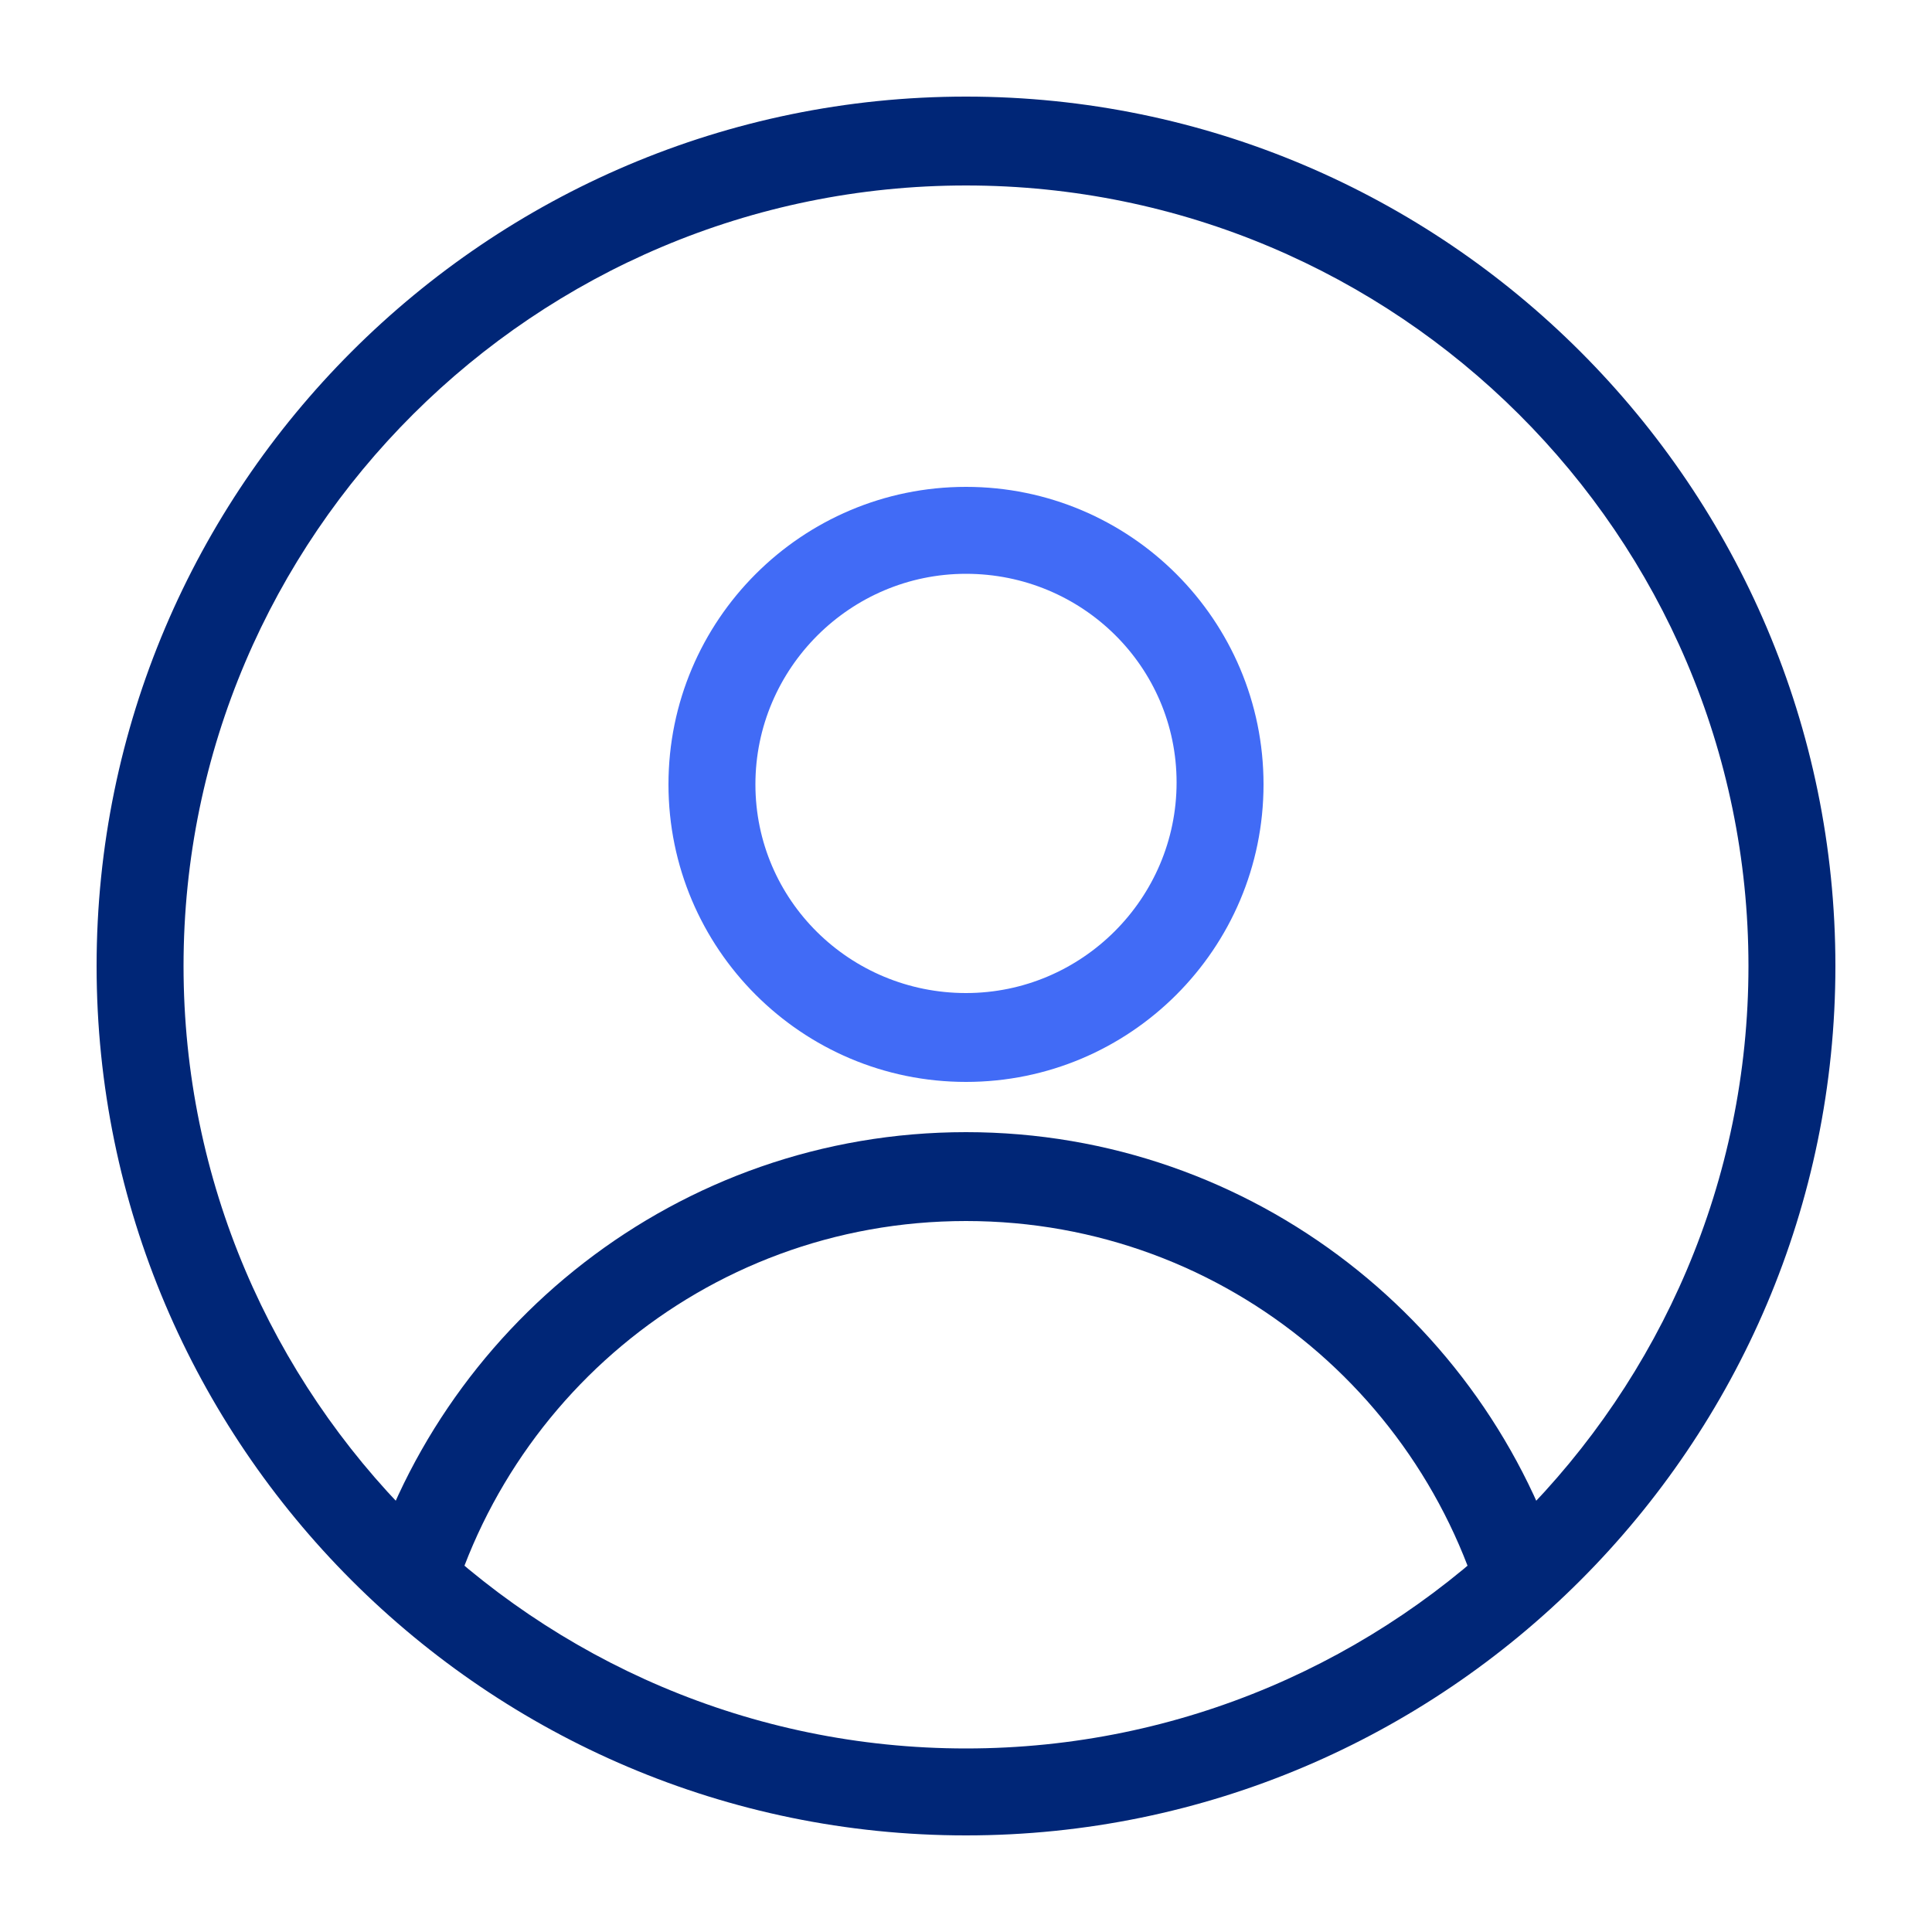
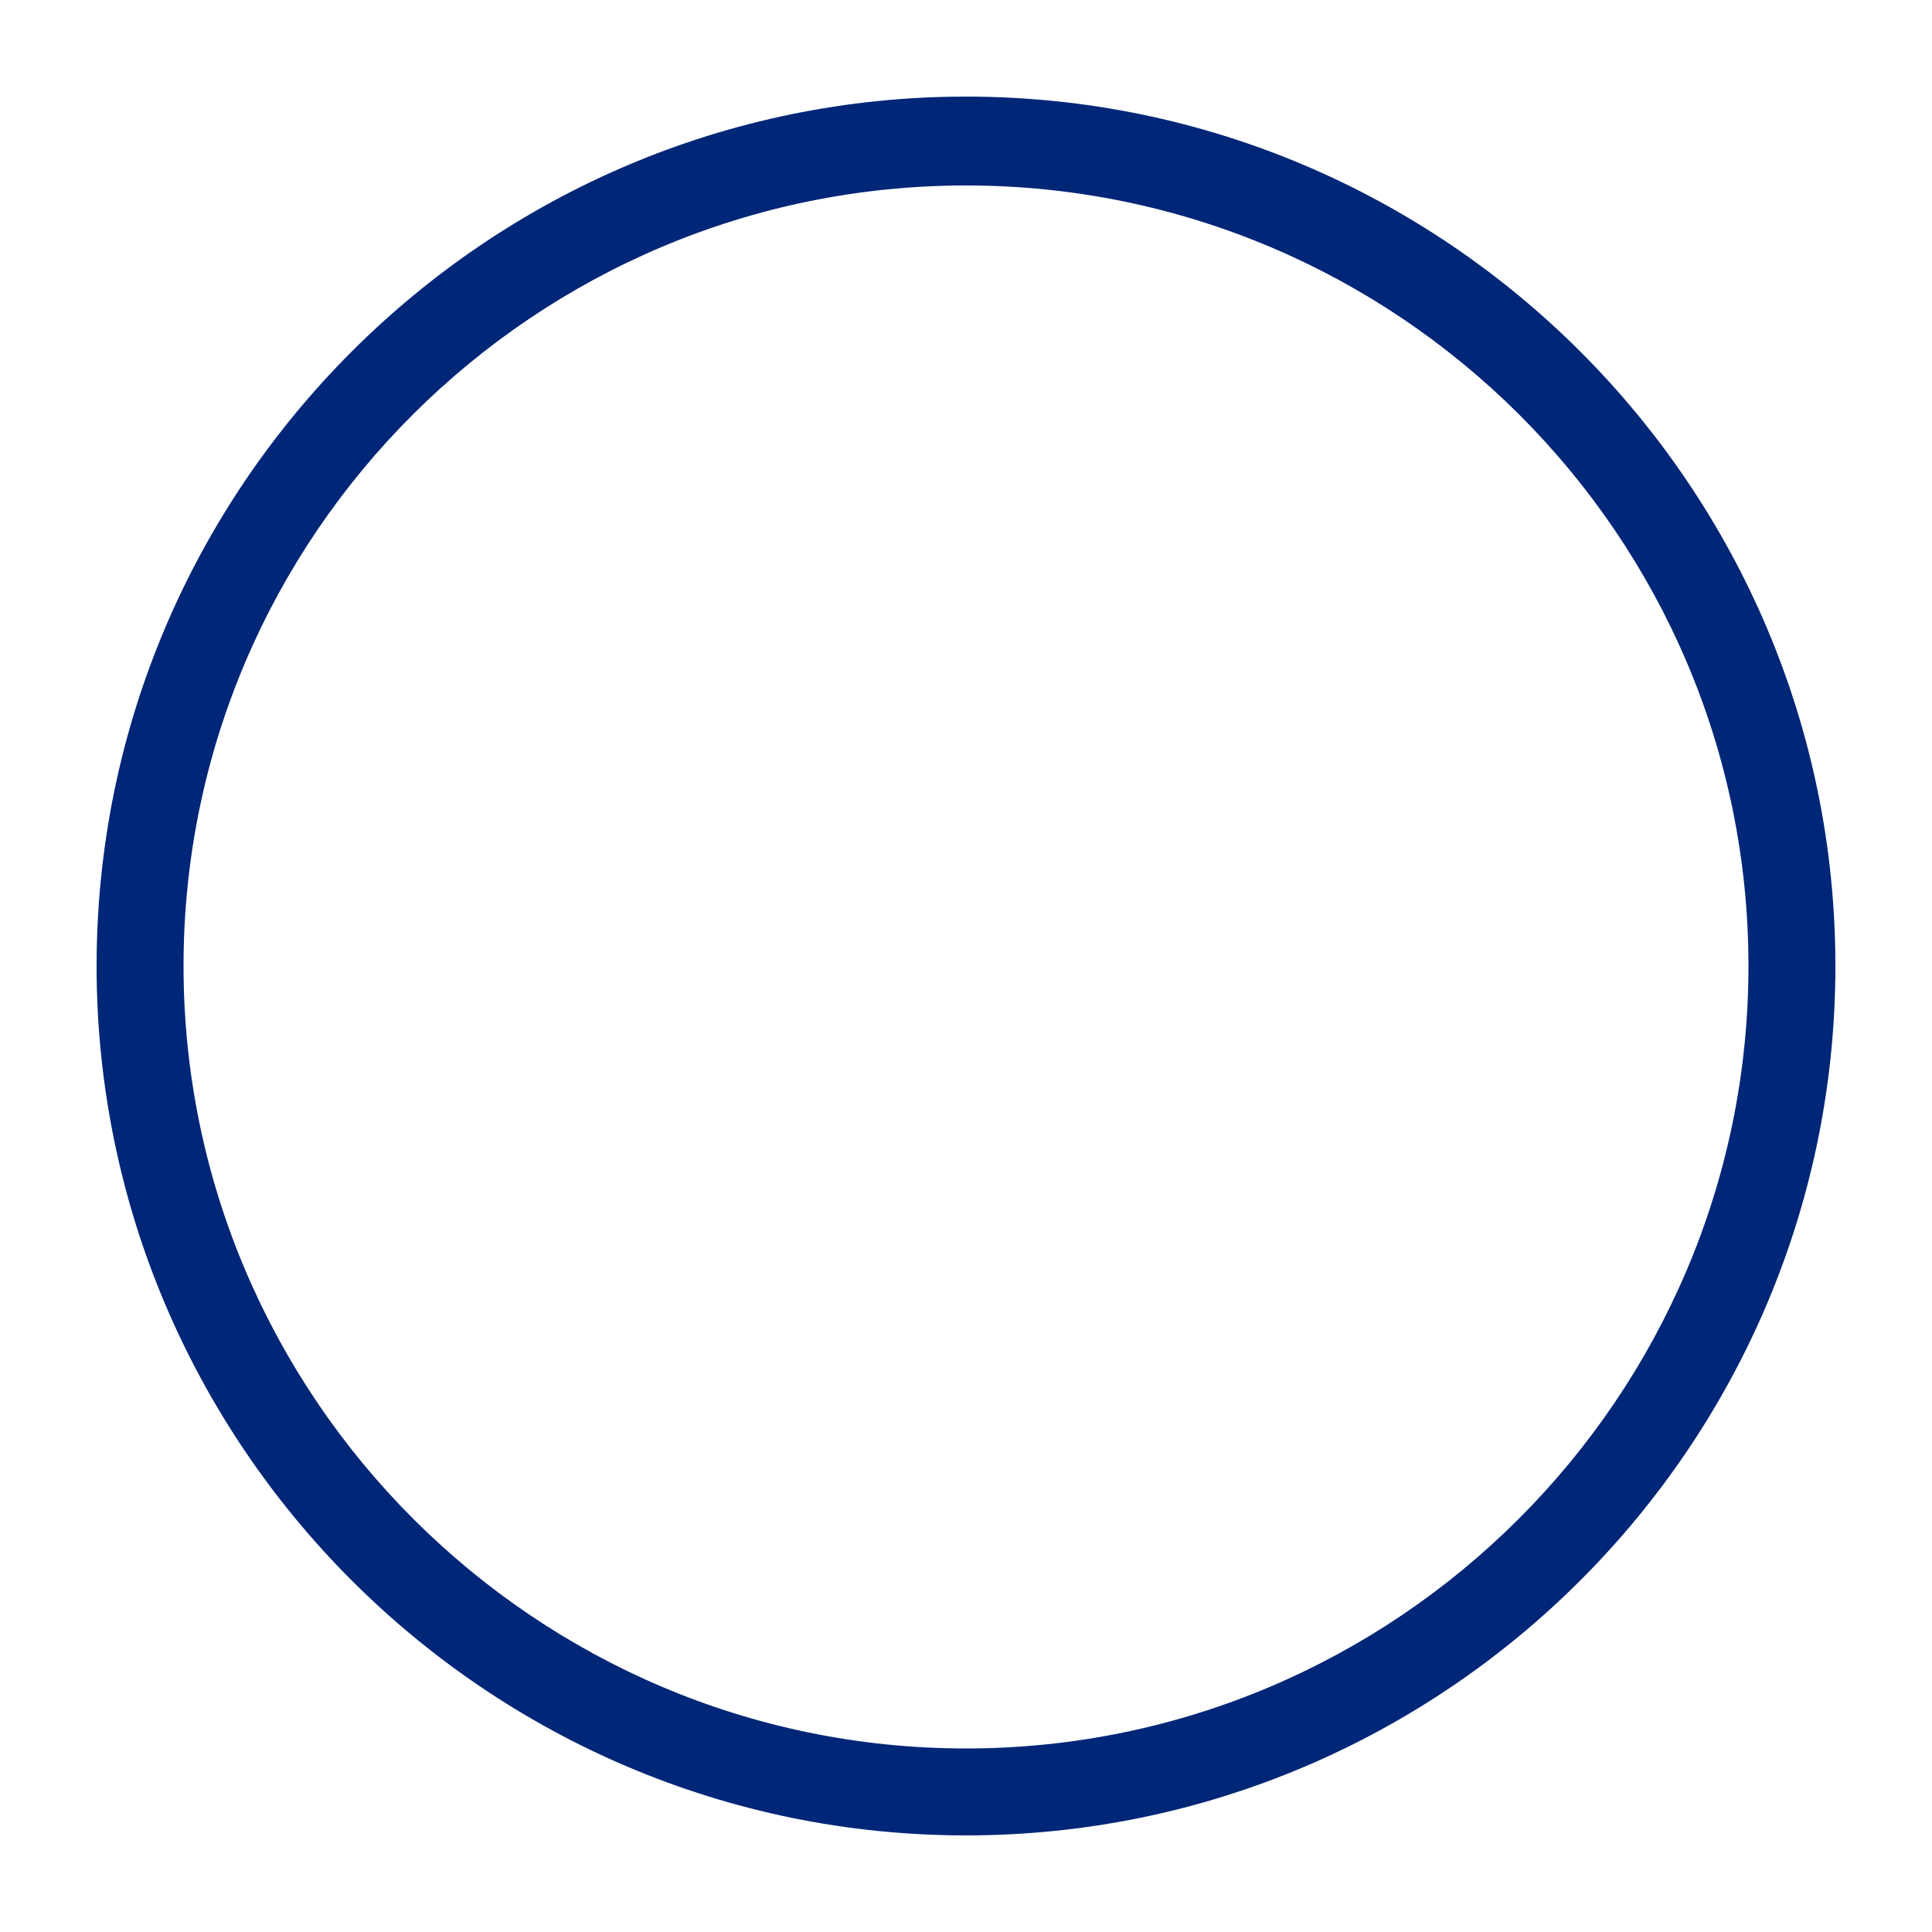
<svg xmlns="http://www.w3.org/2000/svg" version="1.1" id="Layer_1" x="0px" y="0px" width="100px" height="100px" viewBox="0 0 100 100" style="enable-background:new 0 0 100 100;" xml:space="preserve">
  <style type="text/css">
	.st0{fill:#416BF6;}
	.st1{fill:#002677;}
</style>
  <g>
-     <path class="st0" d="M50,56c-8.5,0-15.4-6.9-15.4-15.4S41.5,25.2,50,25.2s15.4,6.9,15.4,15.4S58.5,56,50,56z M50,29.7   c-6,0-10.9,4.9-10.9,10.9S44,51.4,50,51.4s10.9-4.9,10.9-10.9S56,29.7,50,29.7z" />
    <path class="st1" d="M50,95C25.2,95,5,74.8,5,50S25.2,5,50,5s45,20.2,45,45S74.8,95,50,95z M50,9.6C27.7,9.6,9.5,27.7,9.5,50   S27.7,90.5,50,90.5S90.5,72.3,90.5,50S72.3,9.6,50,9.6z" />
-     <path class="st1" d="M50,58.6c-14.9,0-27.4,10.1-31.2,23.7c1.2,1.2,2.6,2.3,3.9,3.4C25.2,72.9,36.4,63.2,50,63.2   s24.8,9.7,27.3,22.5c1.4-1.1,2.7-2.2,3.9-3.4C77.4,68.7,64.9,58.6,50,58.6z" />
  </g>
</svg>